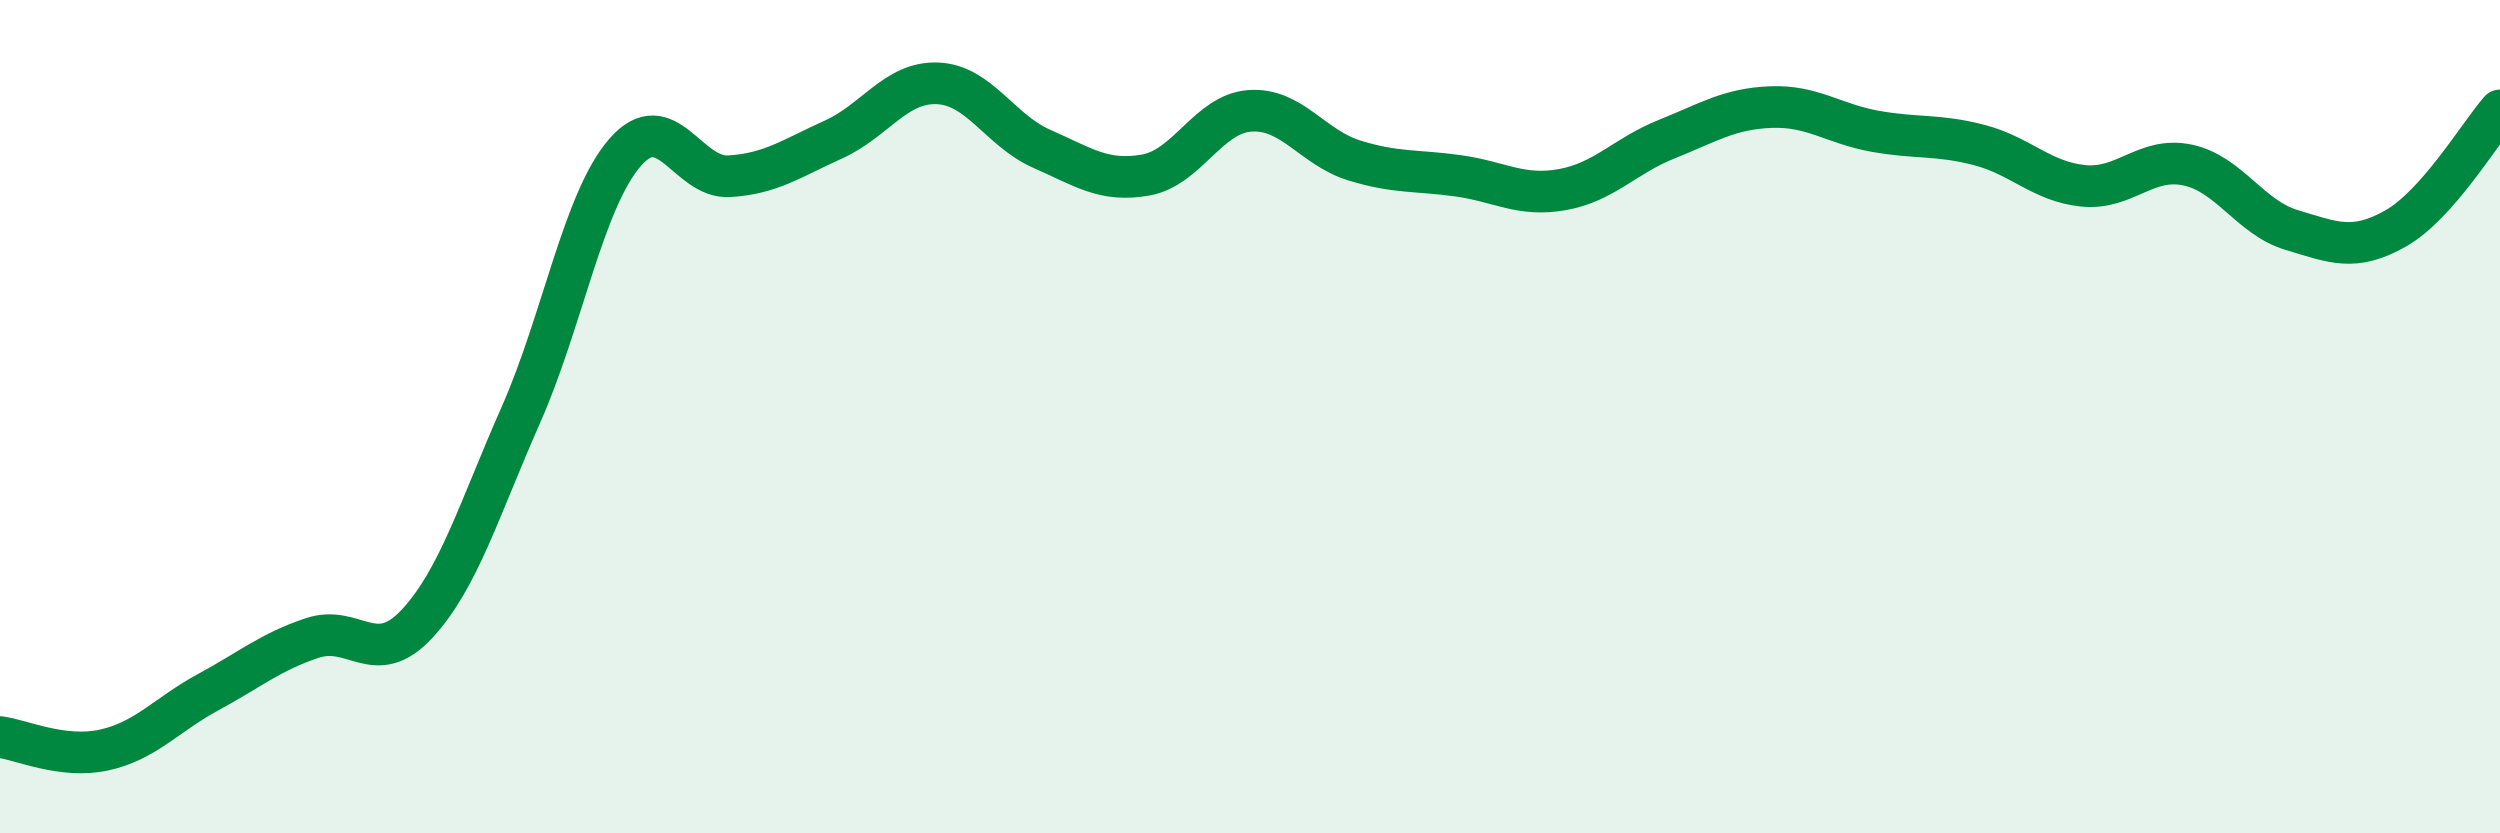
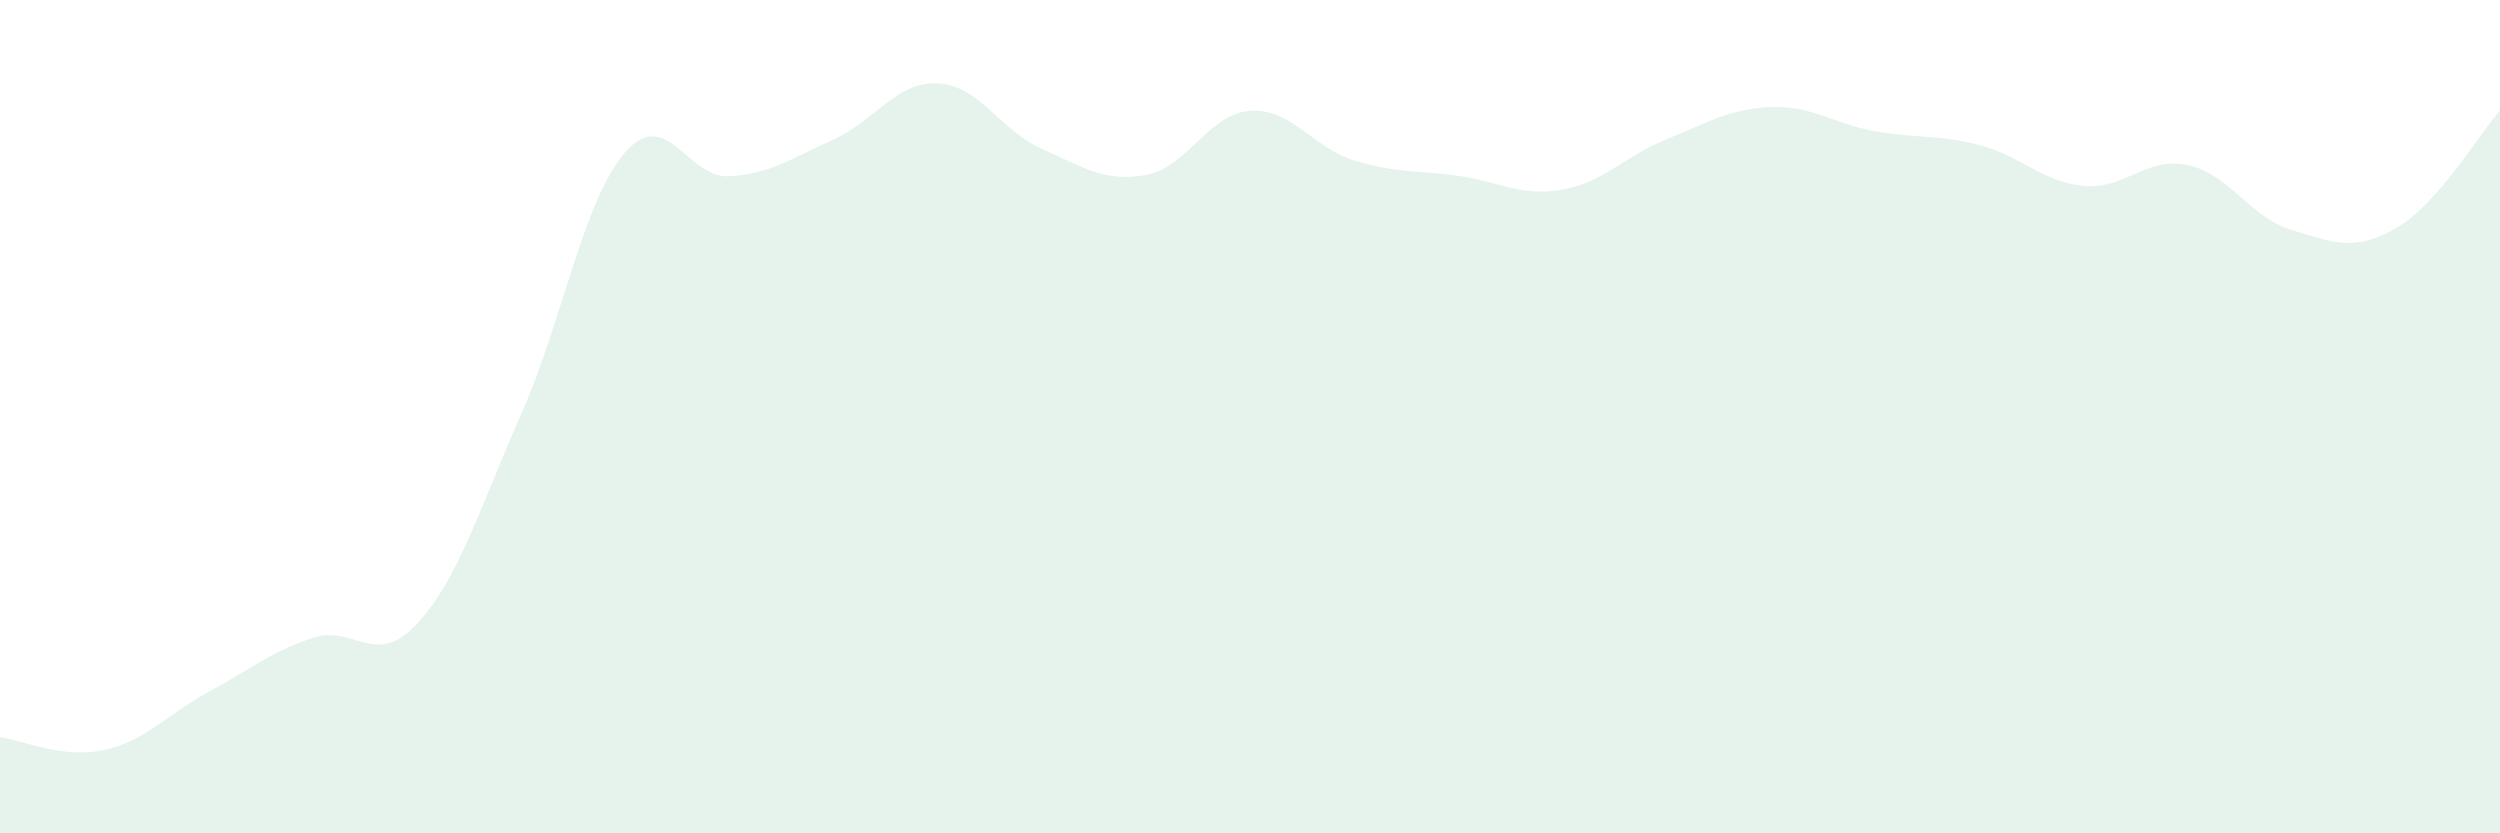
<svg xmlns="http://www.w3.org/2000/svg" width="60" height="20" viewBox="0 0 60 20">
  <path d="M 0,17.69 C 0.5,17.75 1.5,18.22 2.5,18 C 3.5,17.78 4,17.15 5,16.61 C 6,16.07 6.5,15.64 7.5,15.31 C 8.5,14.98 9,16.05 10,14.98 C 11,13.91 11.5,12.22 12.5,9.96 C 13.5,7.7 14,4.81 15,3.66 C 16,2.51 16.5,4.29 17.5,4.23 C 18.5,4.17 19,3.8 20,3.35 C 21,2.9 21.5,1.96 22.5,2 C 23.5,2.04 24,3.13 25,3.57 C 26,4.01 26.5,4.38 27.5,4.2 C 28.5,4.02 29,2.73 30,2.66 C 31,2.59 31.5,3.54 32.5,3.85 C 33.5,4.16 34,4.08 35,4.22 C 36,4.36 36.5,4.73 37.5,4.55 C 38.5,4.37 39,3.74 40,3.34 C 41,2.94 41.5,2.61 42.5,2.57 C 43.5,2.53 44,2.97 45,3.15 C 46,3.33 46.5,3.22 47.5,3.48 C 48.5,3.74 49,4.36 50,4.46 C 51,4.56 51.5,3.75 52.5,3.96 C 53.5,4.17 54,5.22 55,5.52 C 56,5.82 56.5,6.05 57.5,5.48 C 58.5,4.91 59.5,3.22 60,2.65L60 20L0 20Z" fill="#008740" opacity="0.1" stroke-linecap="round" stroke-linejoin="round" />
-   <path d="M 0,17.69 C 0.5,17.75 1.5,18.22 2.5,18 C 3.5,17.78 4,17.15 5,16.61 C 6,16.07 6.5,15.64 7.5,15.31 C 8.5,14.98 9,16.05 10,14.98 C 11,13.91 11.5,12.22 12.5,9.96 C 13.5,7.7 14,4.81 15,3.66 C 16,2.51 16.5,4.29 17.5,4.23 C 18.5,4.17 19,3.8 20,3.35 C 21,2.9 21.5,1.96 22.5,2 C 23.5,2.04 24,3.13 25,3.57 C 26,4.01 26.5,4.38 27.5,4.2 C 28.5,4.02 29,2.73 30,2.66 C 31,2.59 31.5,3.54 32.5,3.85 C 33.5,4.16 34,4.08 35,4.22 C 36,4.36 36.5,4.73 37.5,4.55 C 38.5,4.37 39,3.74 40,3.34 C 41,2.94 41.5,2.61 42.5,2.57 C 43.5,2.53 44,2.97 45,3.15 C 46,3.33 46.5,3.22 47.5,3.48 C 48.5,3.74 49,4.36 50,4.46 C 51,4.56 51.5,3.75 52.5,3.96 C 53.5,4.17 54,5.22 55,5.52 C 56,5.82 56.5,6.05 57.5,5.48 C 58.5,4.91 59.5,3.22 60,2.65" stroke="#008740" stroke-width="1" fill="none" stroke-linecap="round" stroke-linejoin="round" />
</svg>